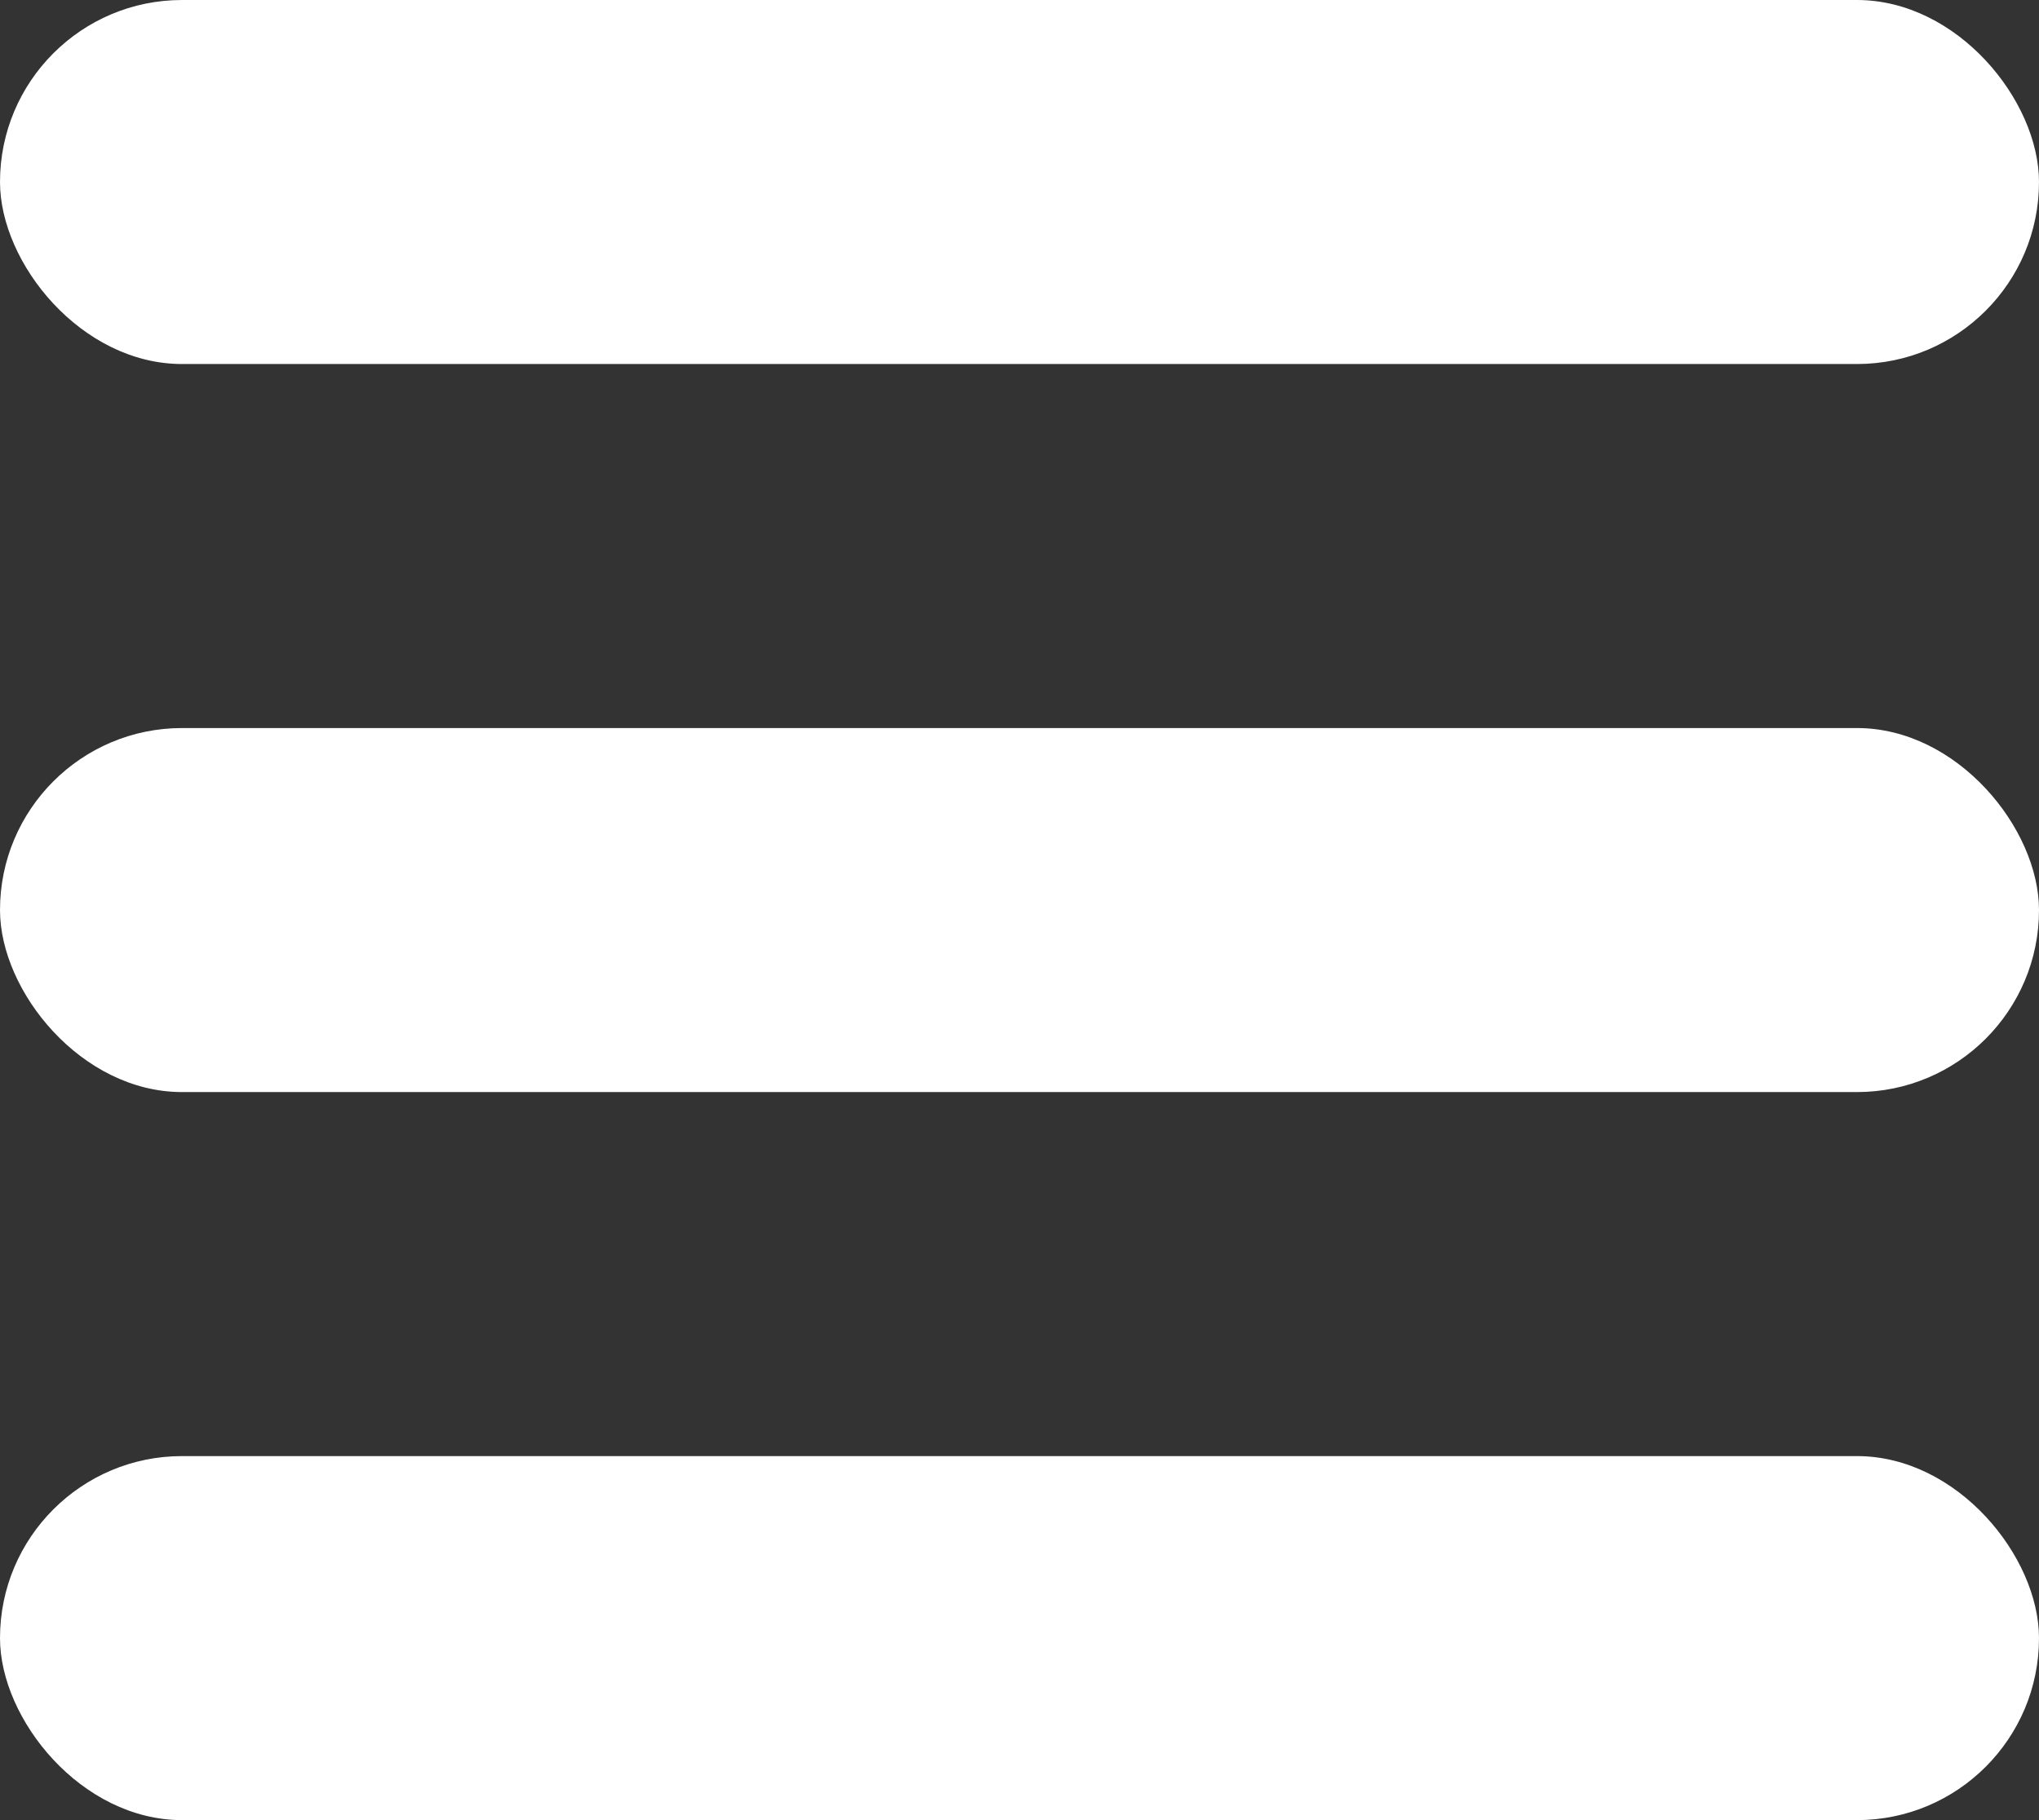
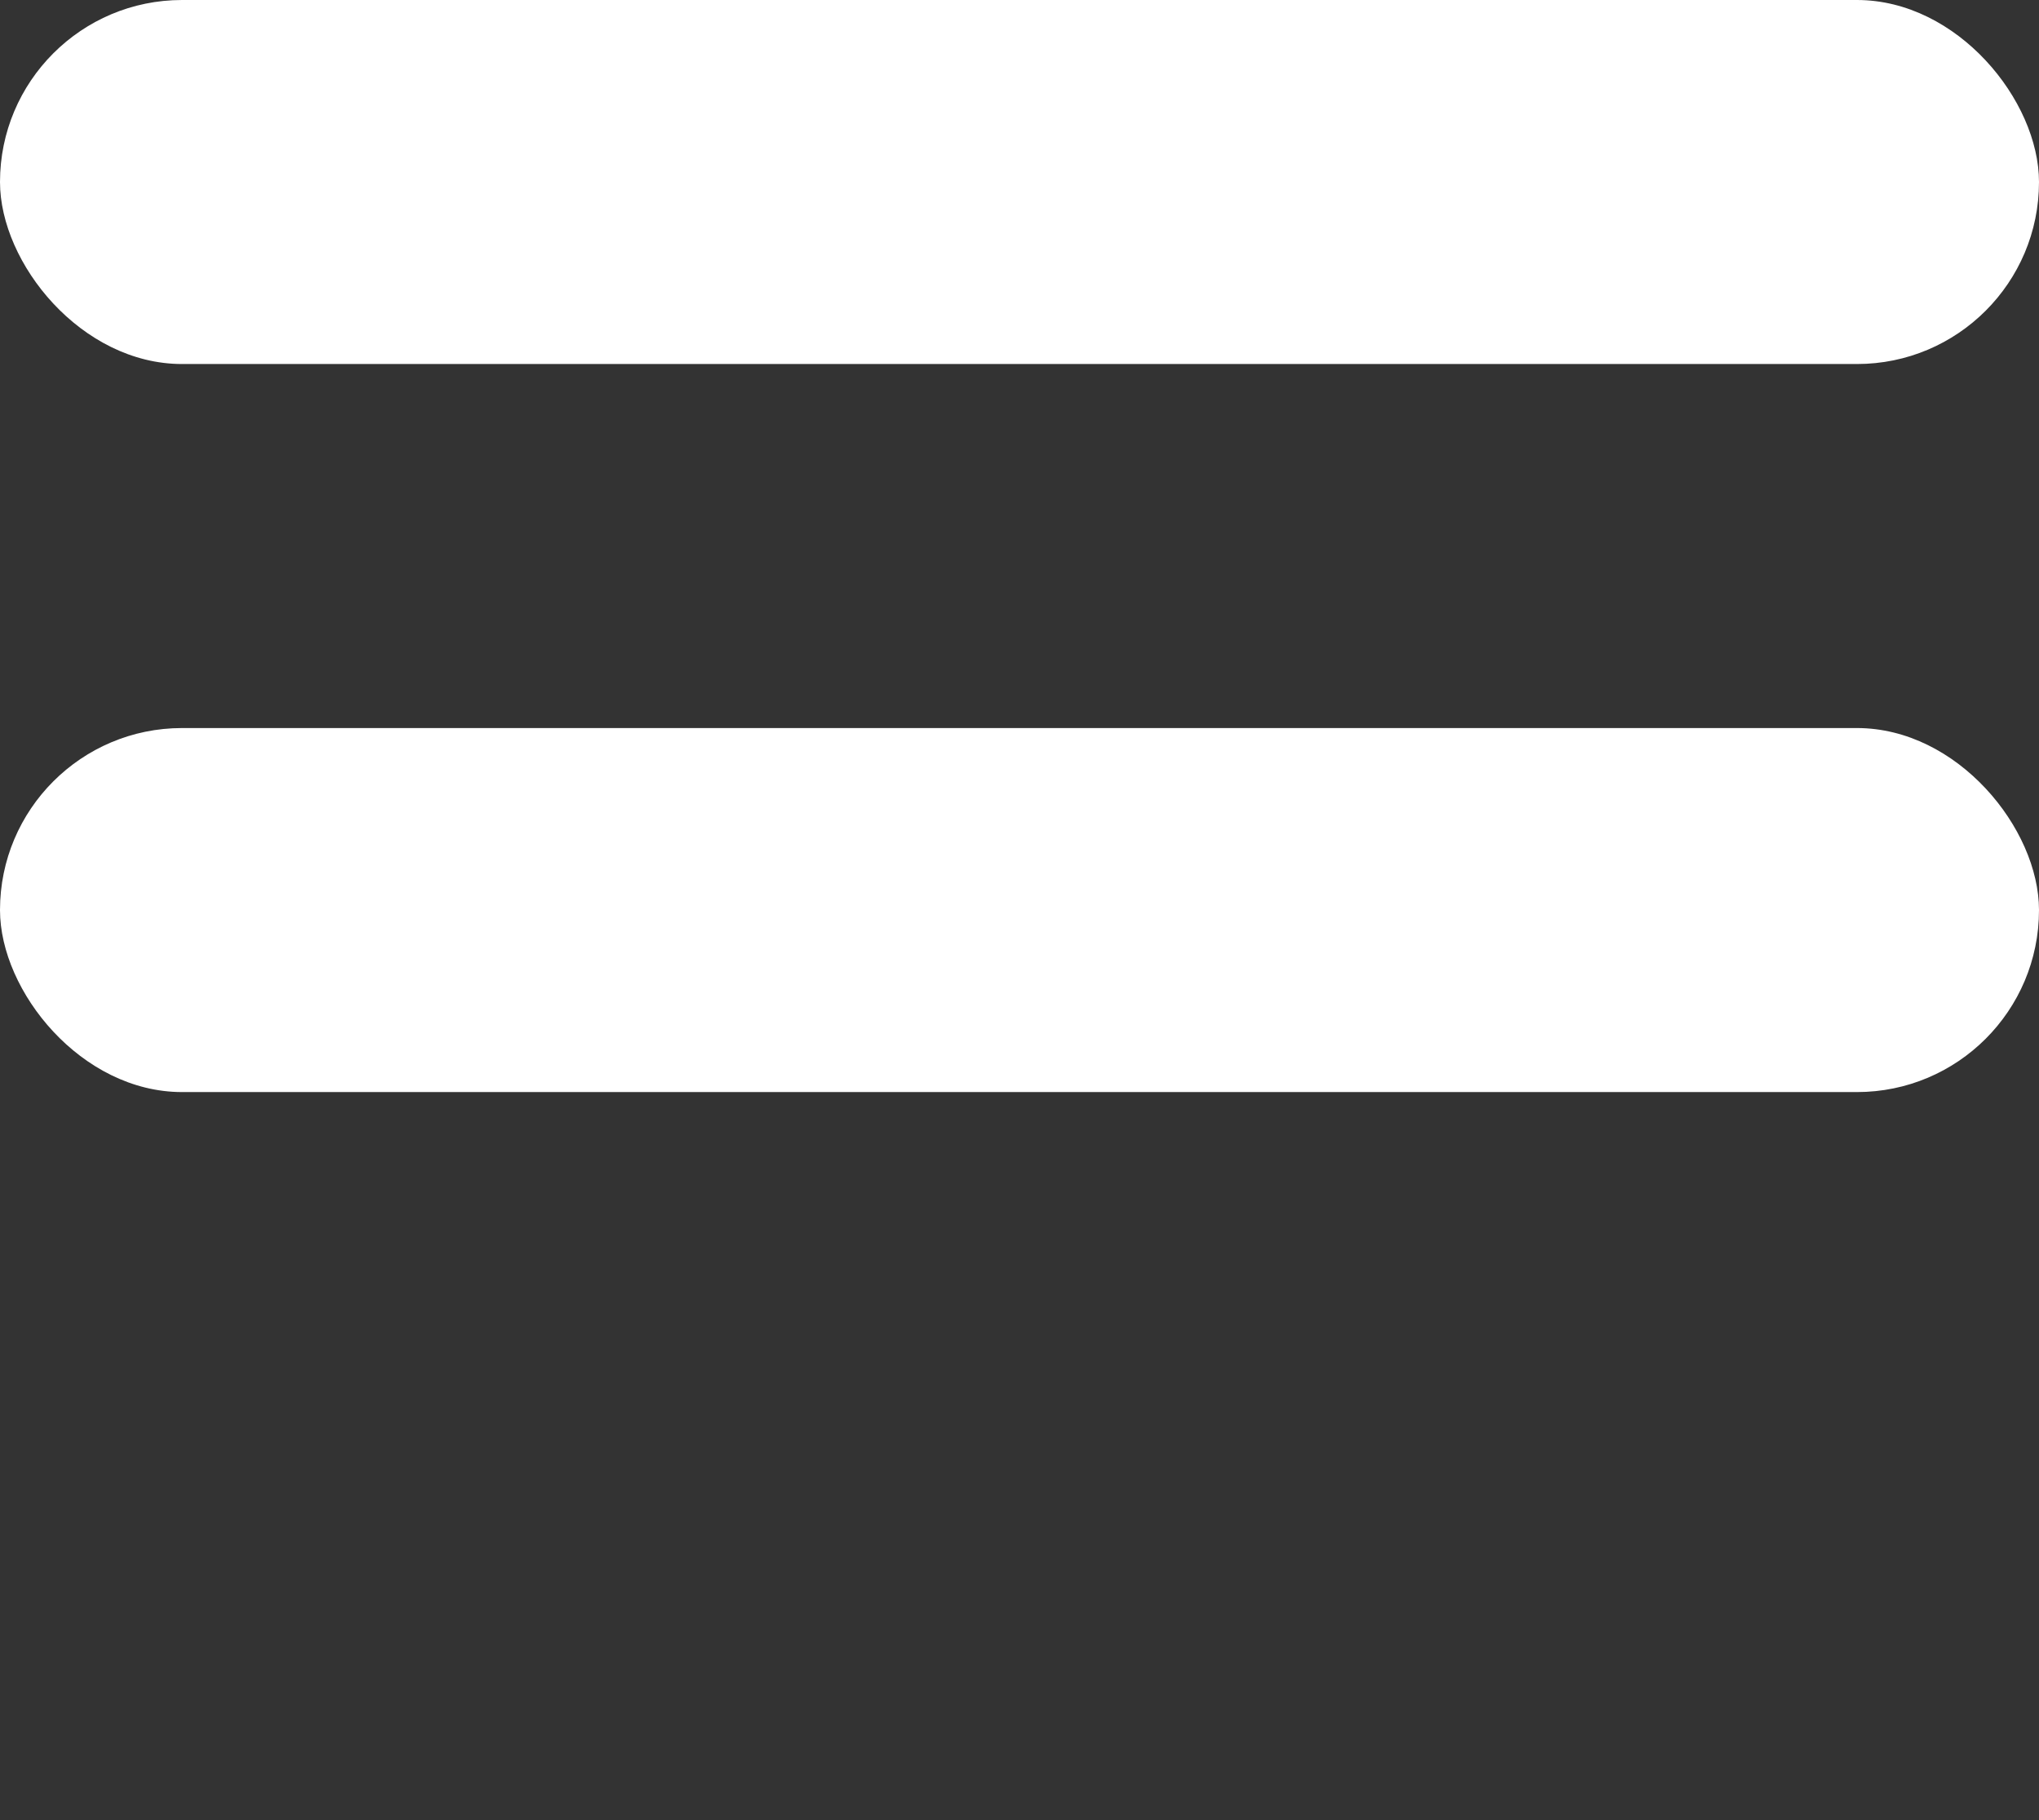
<svg xmlns="http://www.w3.org/2000/svg" fill="none" height="25" viewBox="0 0 28 25" width="28">
  <rect x="0" y="0" width="28" height="25" fill="#333333" stroke="none" />
  <g fill="#fff">
    <rect height="5" rx="2.5" width="28" />
    <rect height="5" rx="2.5" width="28" y="10" />
-     <rect height="5" rx="2.5" width="28" y="20" />
  </g>
</svg>